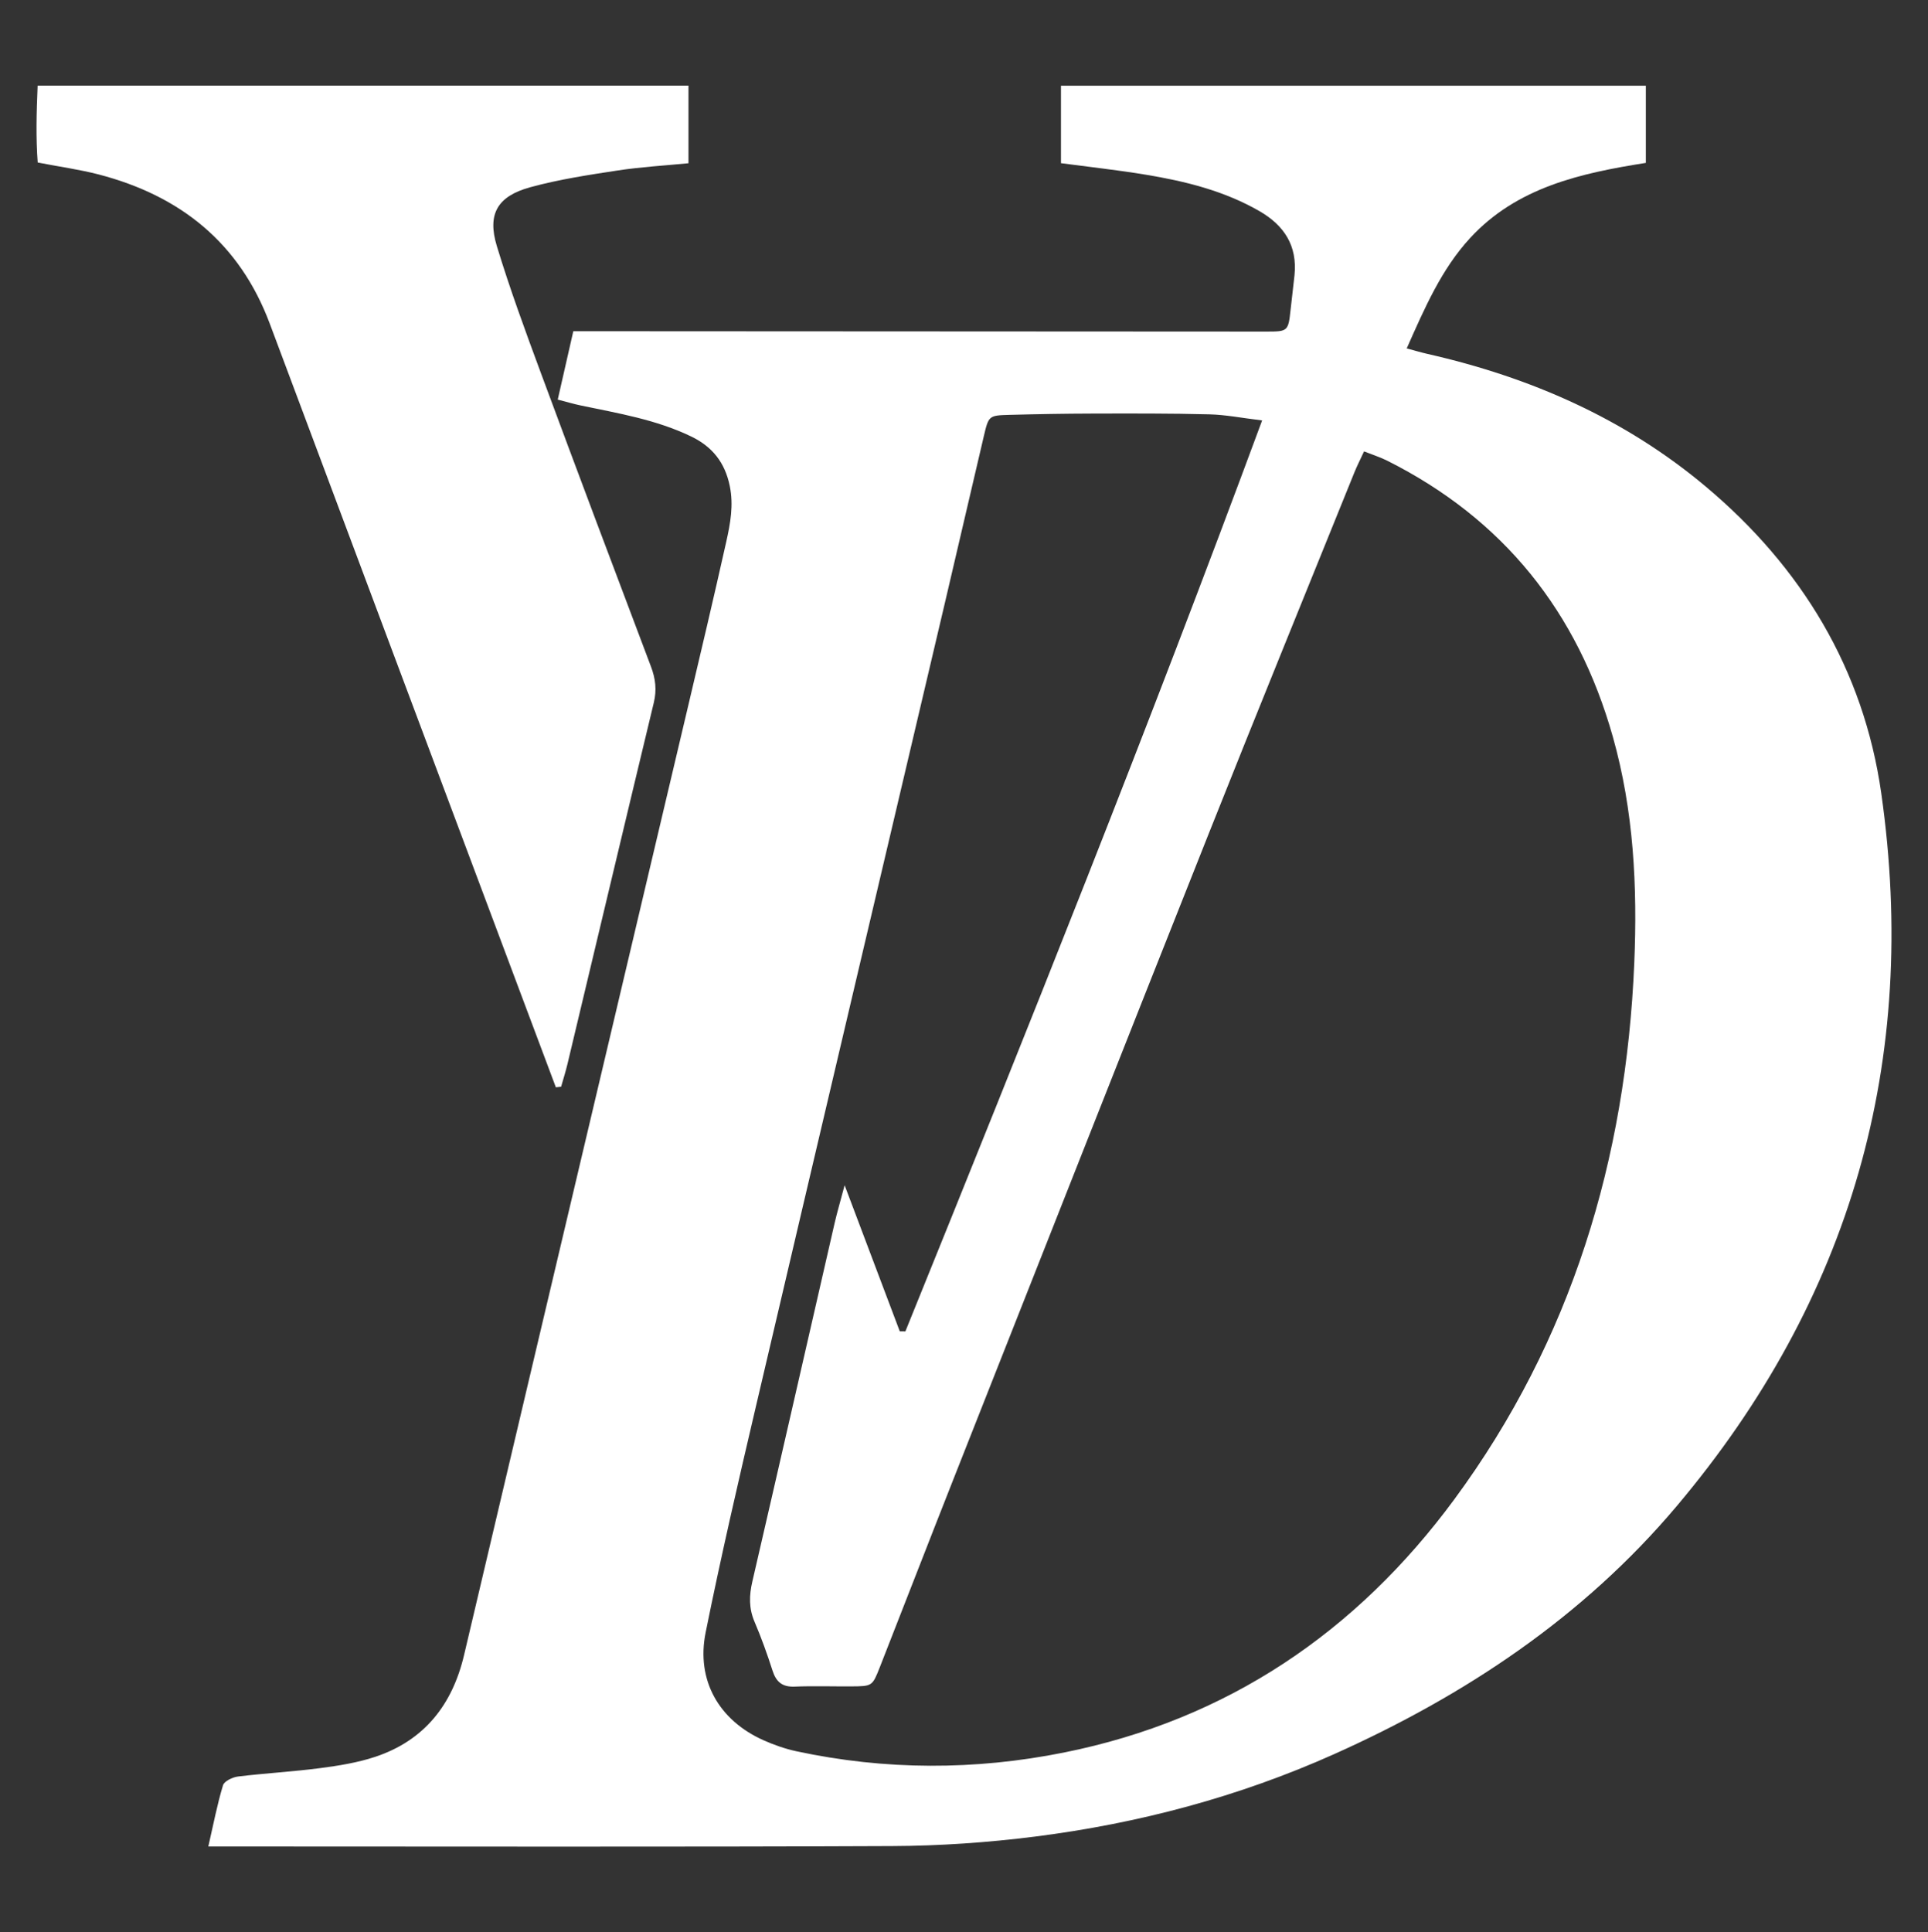
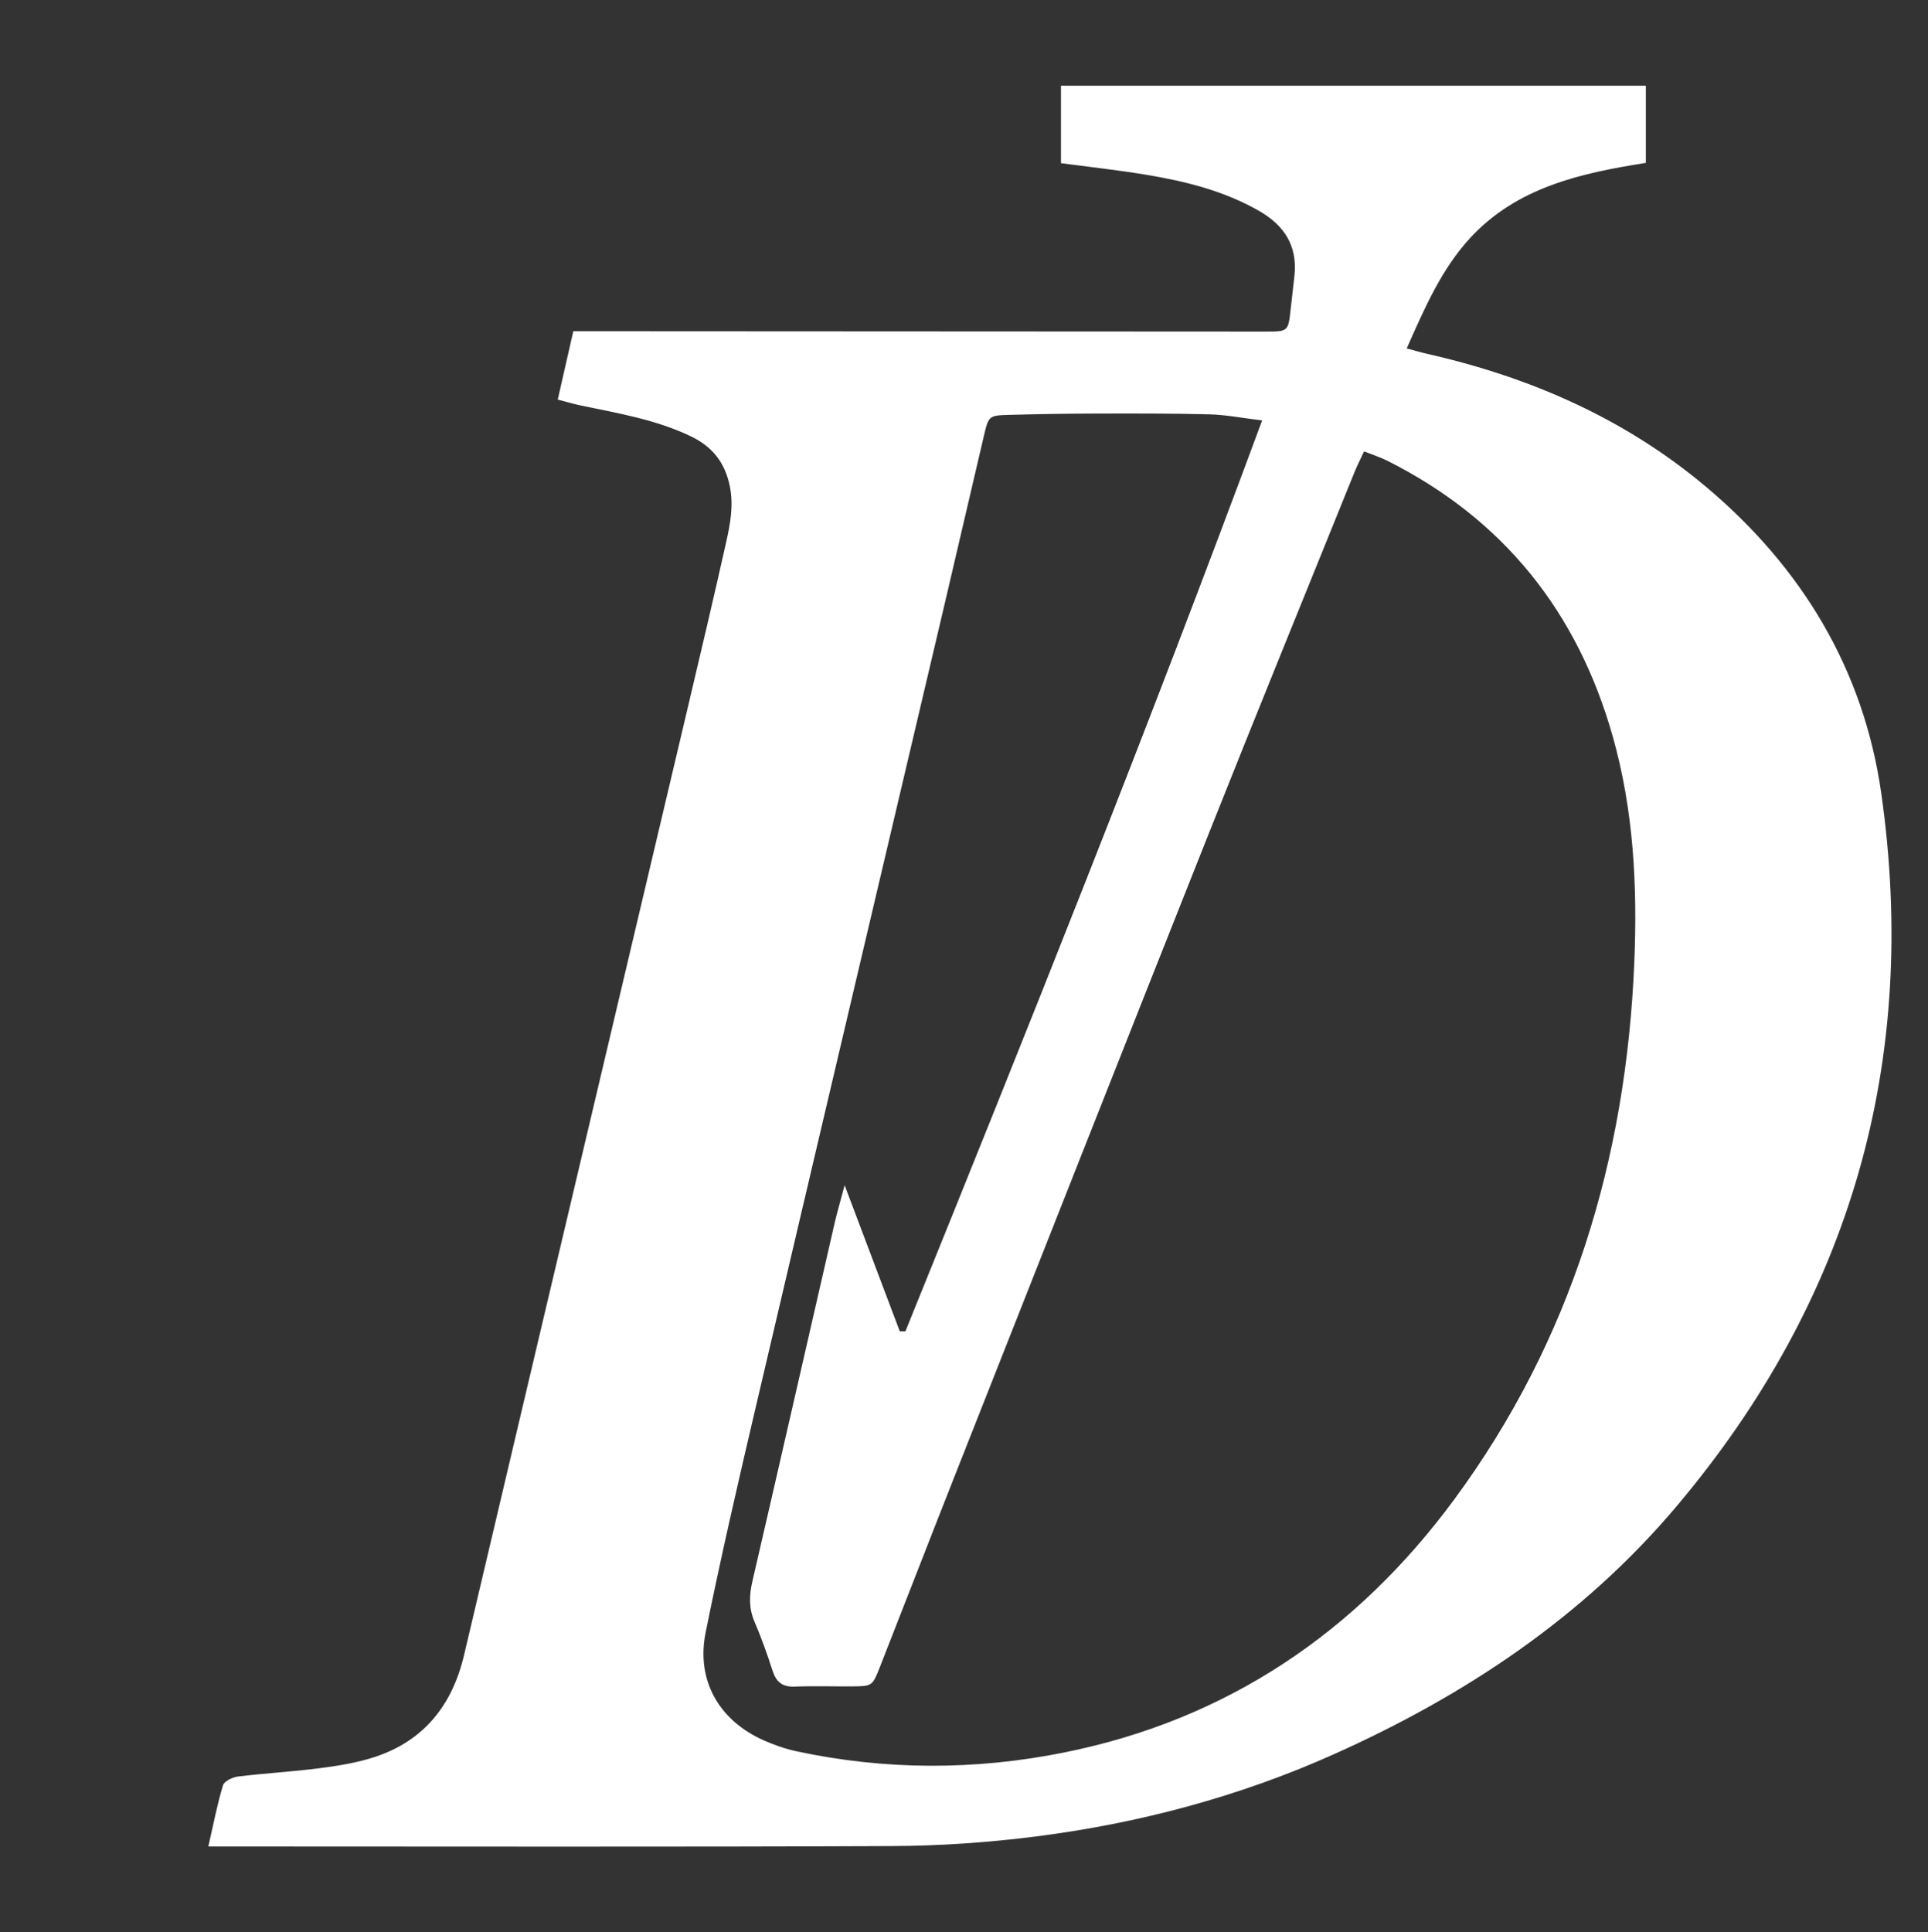
<svg xmlns="http://www.w3.org/2000/svg" id="_Слой_1" data-name="Слой 1" viewBox="0 0 595.28 596.53">
  <rect x="0" y="0" width="595.28" height="596.53" fill="#333333" stroke="none" />
  <defs>
    <style> .cls-1 { fill: #fff; } </style>
  </defs>
  <path class="cls-1" d="M172.21,123.35c1.64-7.23,3.15-13.87,4.8-21.09,3,0,5.42,0,7.84,0,68.78,.04,137.56,.07,206.33,.11,6.42,0,6.6-.16,7.29-6.7,.37-3.56,.85-7.11,1.21-10.67,.93-9.11-3.15-15.41-10.89-19.86-10.88-6.24-22.8-9.18-34.99-11.2-8.56-1.42-17.2-2.36-26.22-3.56V26.46h180.58v23.83c-20,3.16-39.78,7.47-54.27,23.22-8.86,9.63-14.01,21.57-19.56,34.06,2.67,.71,4.53,1.27,6.42,1.7,31.71,7.19,60.86,19.92,85.9,40.94,29.62,24.86,48.75,56.43,54.2,94.69,11.76,82.54-9.33,156.28-63.2,220.14-28.85,34.2-65.25,58.39-105.8,76.55-29.43,13.17-60.35,21.37-92.27,25.42-14.62,1.85-29.44,2.87-44.17,2.93-67.43,.3-134.87,.13-202.3,.13h-8.79c1.58-6.87,2.74-12.98,4.53-18.89,.39-1.28,2.94-2.5,4.62-2.71,8.43-1.03,16.94-1.49,25.36-2.59,5.74-.75,11.58-1.68,17.05-3.5,15.14-5.04,23.78-16.08,27.39-31.36,6.63-28.1,13.24-56.21,19.88-84.31,16.36-69.27,32.75-138.53,49.1-207.81,4.06-17.21,8.14-34.41,11.99-51.66,1.26-5.63,2.31-11.27,1.07-17.25-1.5-7.24-5.41-12.1-11.88-15.22-10.82-5.23-22.56-7.17-34.17-9.6-2.12-.44-4.2-1.07-7.05-1.8Zm217.49,6.45c-6.26-.75-11.27-1.76-16.31-1.88-12.05-.31-24.11-.27-36.16-.24-8.51,.02-17.02,.17-25.53,.4-6.39,.17-6.45,.26-7.93,6.54-4.05,17.21-8.02,34.44-12.06,51.64-19.42,82.55-38.91,165.09-58.25,247.66-5.46,23.3-10.86,46.63-15.59,70.08-2.98,14.78,4.11,27.11,17.82,33.25,3.25,1.45,6.69,2.66,10.16,3.41,27.51,5.91,55.2,5.91,82.66,.4,50.38-10.1,90.32-37.18,120.54-78.19,36.17-49.09,53-105.05,55.54-165.56,.99-23.56-.16-46.98-6.63-69.89-10.88-38.49-33.73-67.15-69.61-85.17-2.12-1.07-4.42-1.79-7.19-2.89-1.18,2.55-2.18,4.49-2.99,6.5-15.01,37.15-30.16,74.25-44.96,111.49-26.3,66.15-52.4,132.39-78.55,198.6-7.73,19.57-15.32,39.2-23.02,58.79-2.3,5.86-2.37,5.86-8.8,5.9-5.82,.04-11.65-.17-17.47,.07-3.79,.16-5.71-1.4-6.84-4.91-1.64-5.11-3.46-10.18-5.57-15.12-1.77-4.15-1.67-8.1-.67-12.41,8.53-36.84,16.92-73.71,25.38-110.57,.8-3.47,1.82-6.9,3.11-11.78,6.07,16.07,11.55,30.59,17.03,45.1l1.73,.02c37.66-92.97,74.94-186.08,110.15-281.25Z" />
-   <path class="cls-1" d="M171.62,335.68c-3.68-9.81-7.36-19.63-11.04-29.44-25.77-68.77-51.56-137.52-77.28-206.3-9.33-24.95-27.63-39.53-52.87-46.09-5.82-1.51-11.83-2.33-18.79-3.68-.57-7.48-.38-15.35-.02-23.74H212.57v23.97c-7.32,.72-14.65,1.13-21.86,2.23-9.05,1.38-18.16,2.76-26.97,5.17-10.17,2.78-13.34,8.27-10.34,18.17,4.03,13.26,8.83,26.3,13.64,39.3,11.2,30.23,22.56,60.41,33.96,90.56,1.4,3.7,1.81,7.19,.87,11.09-8.96,37.2-17.79,74.44-26.68,111.66-.56,2.33-1.29,4.61-1.94,6.92-.54,.06-1.09,.13-1.63,.19Z" />
</svg>